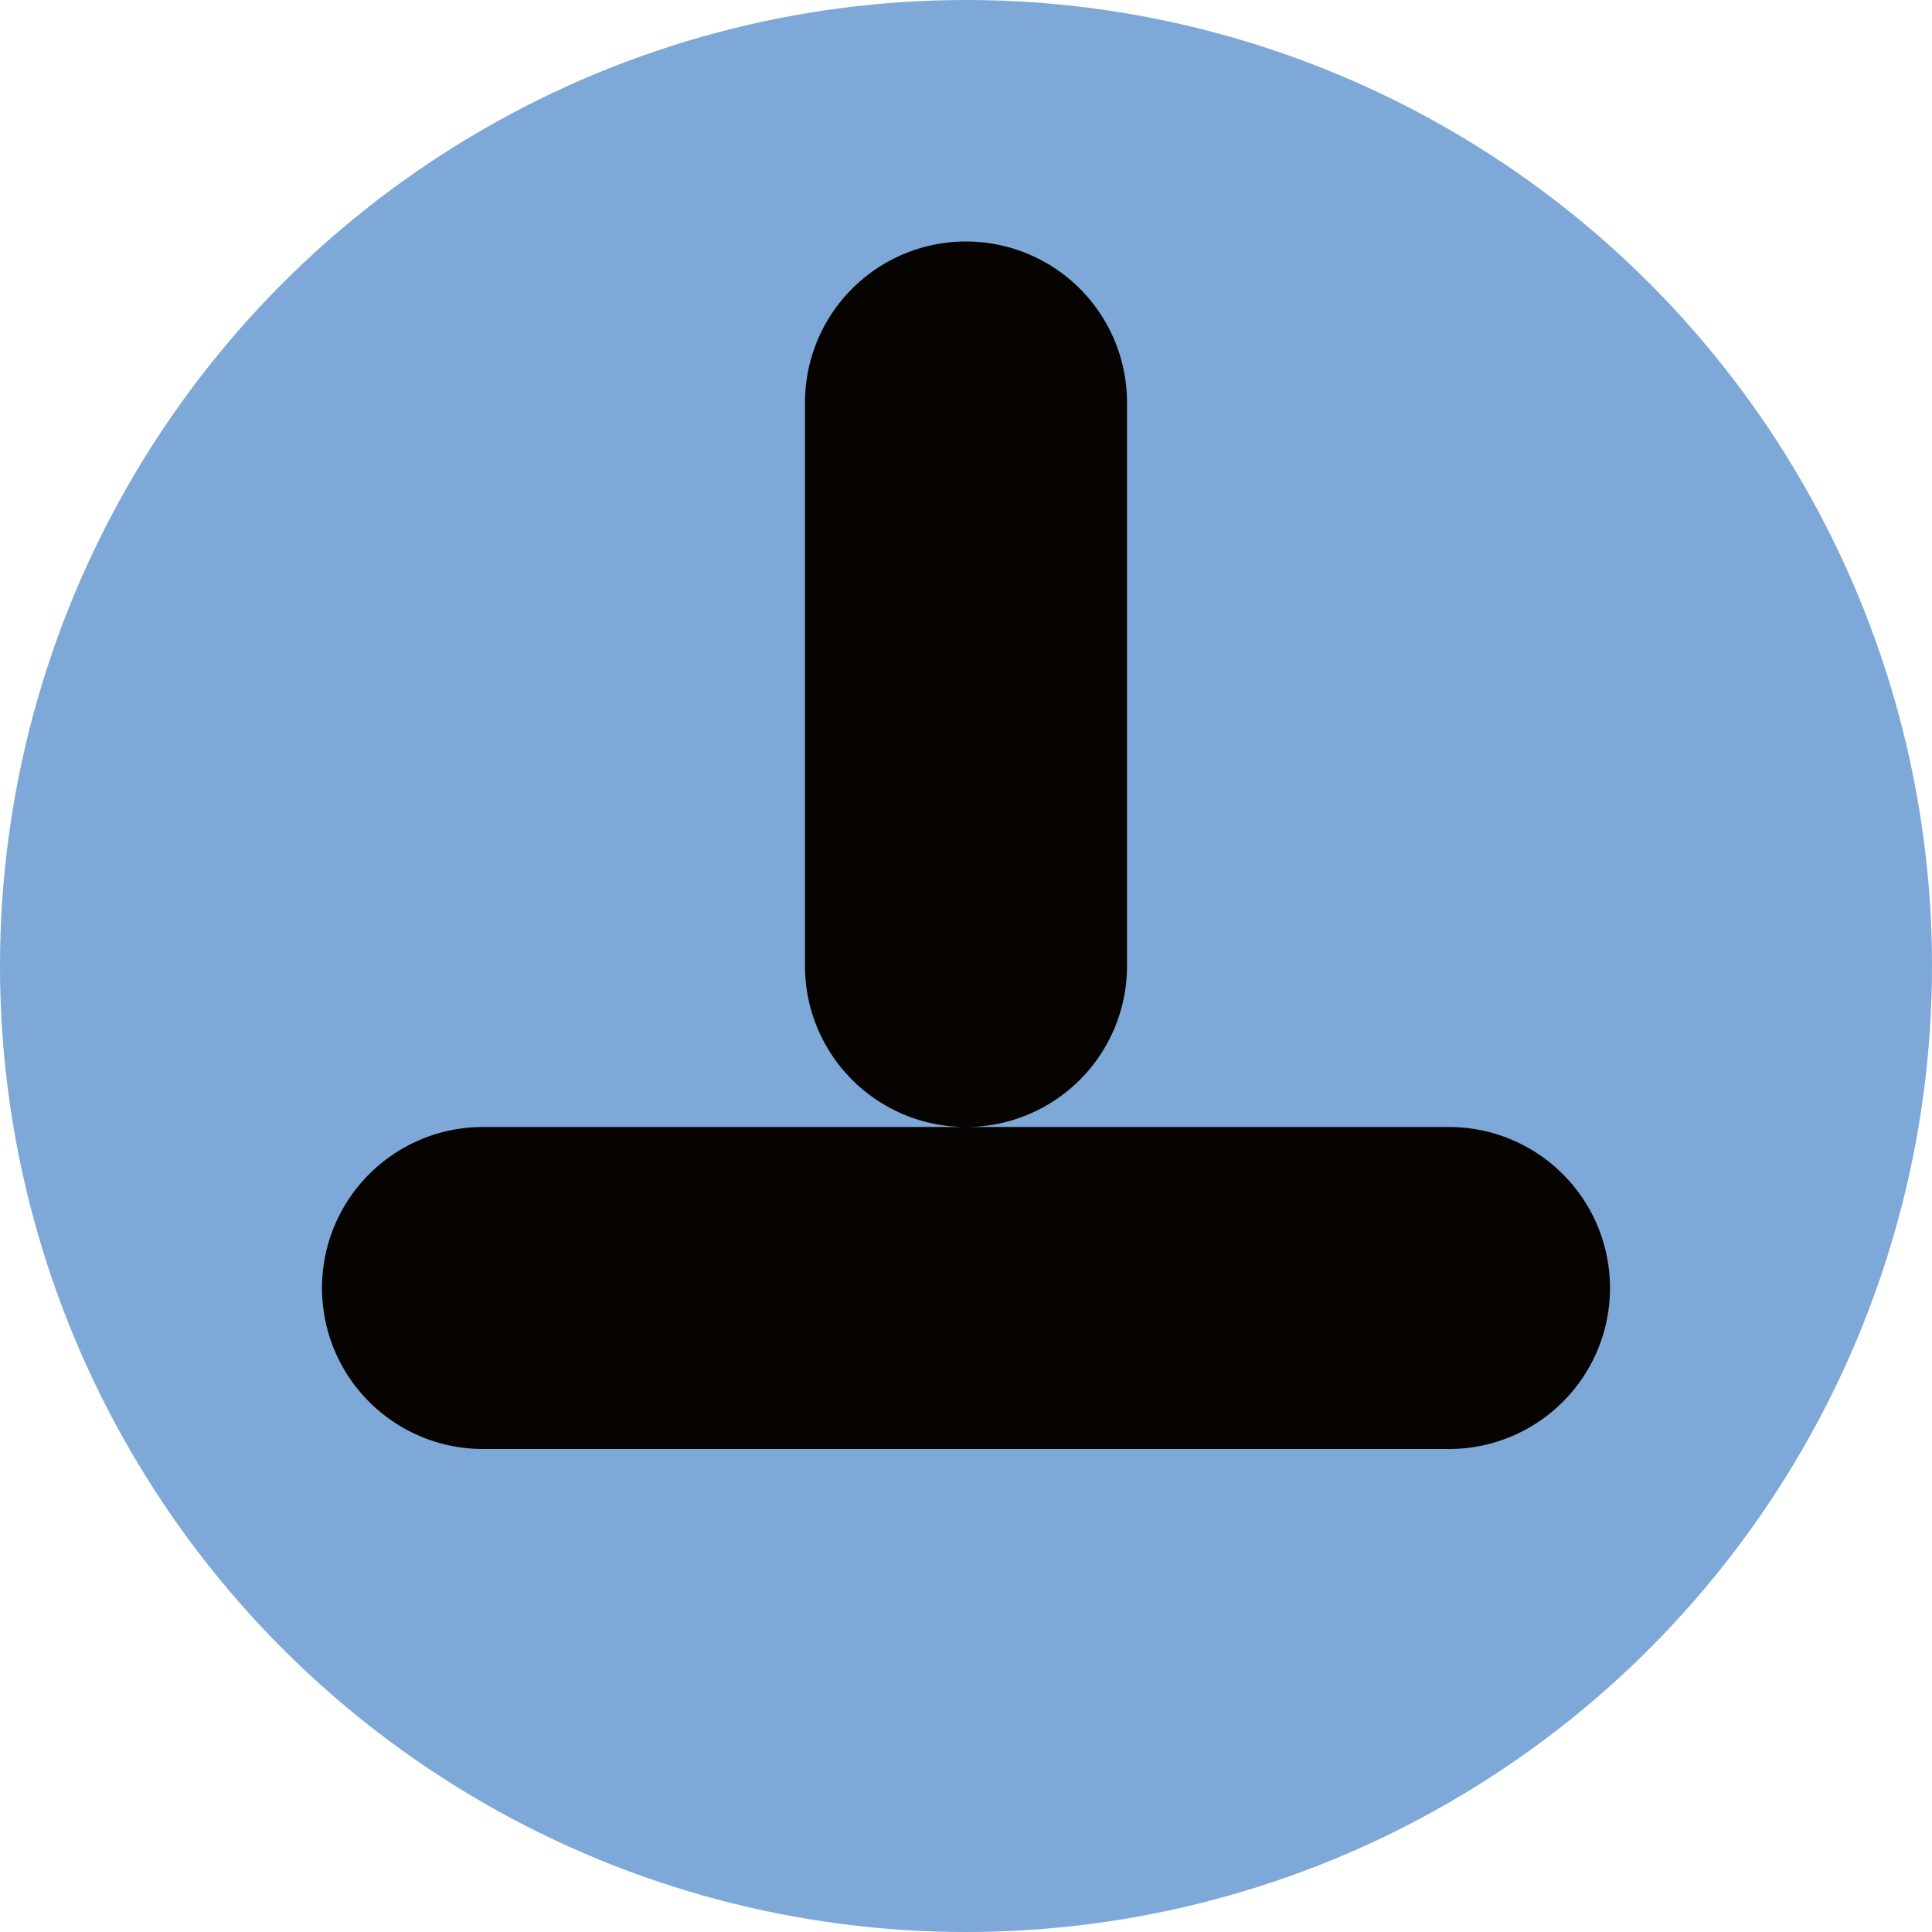
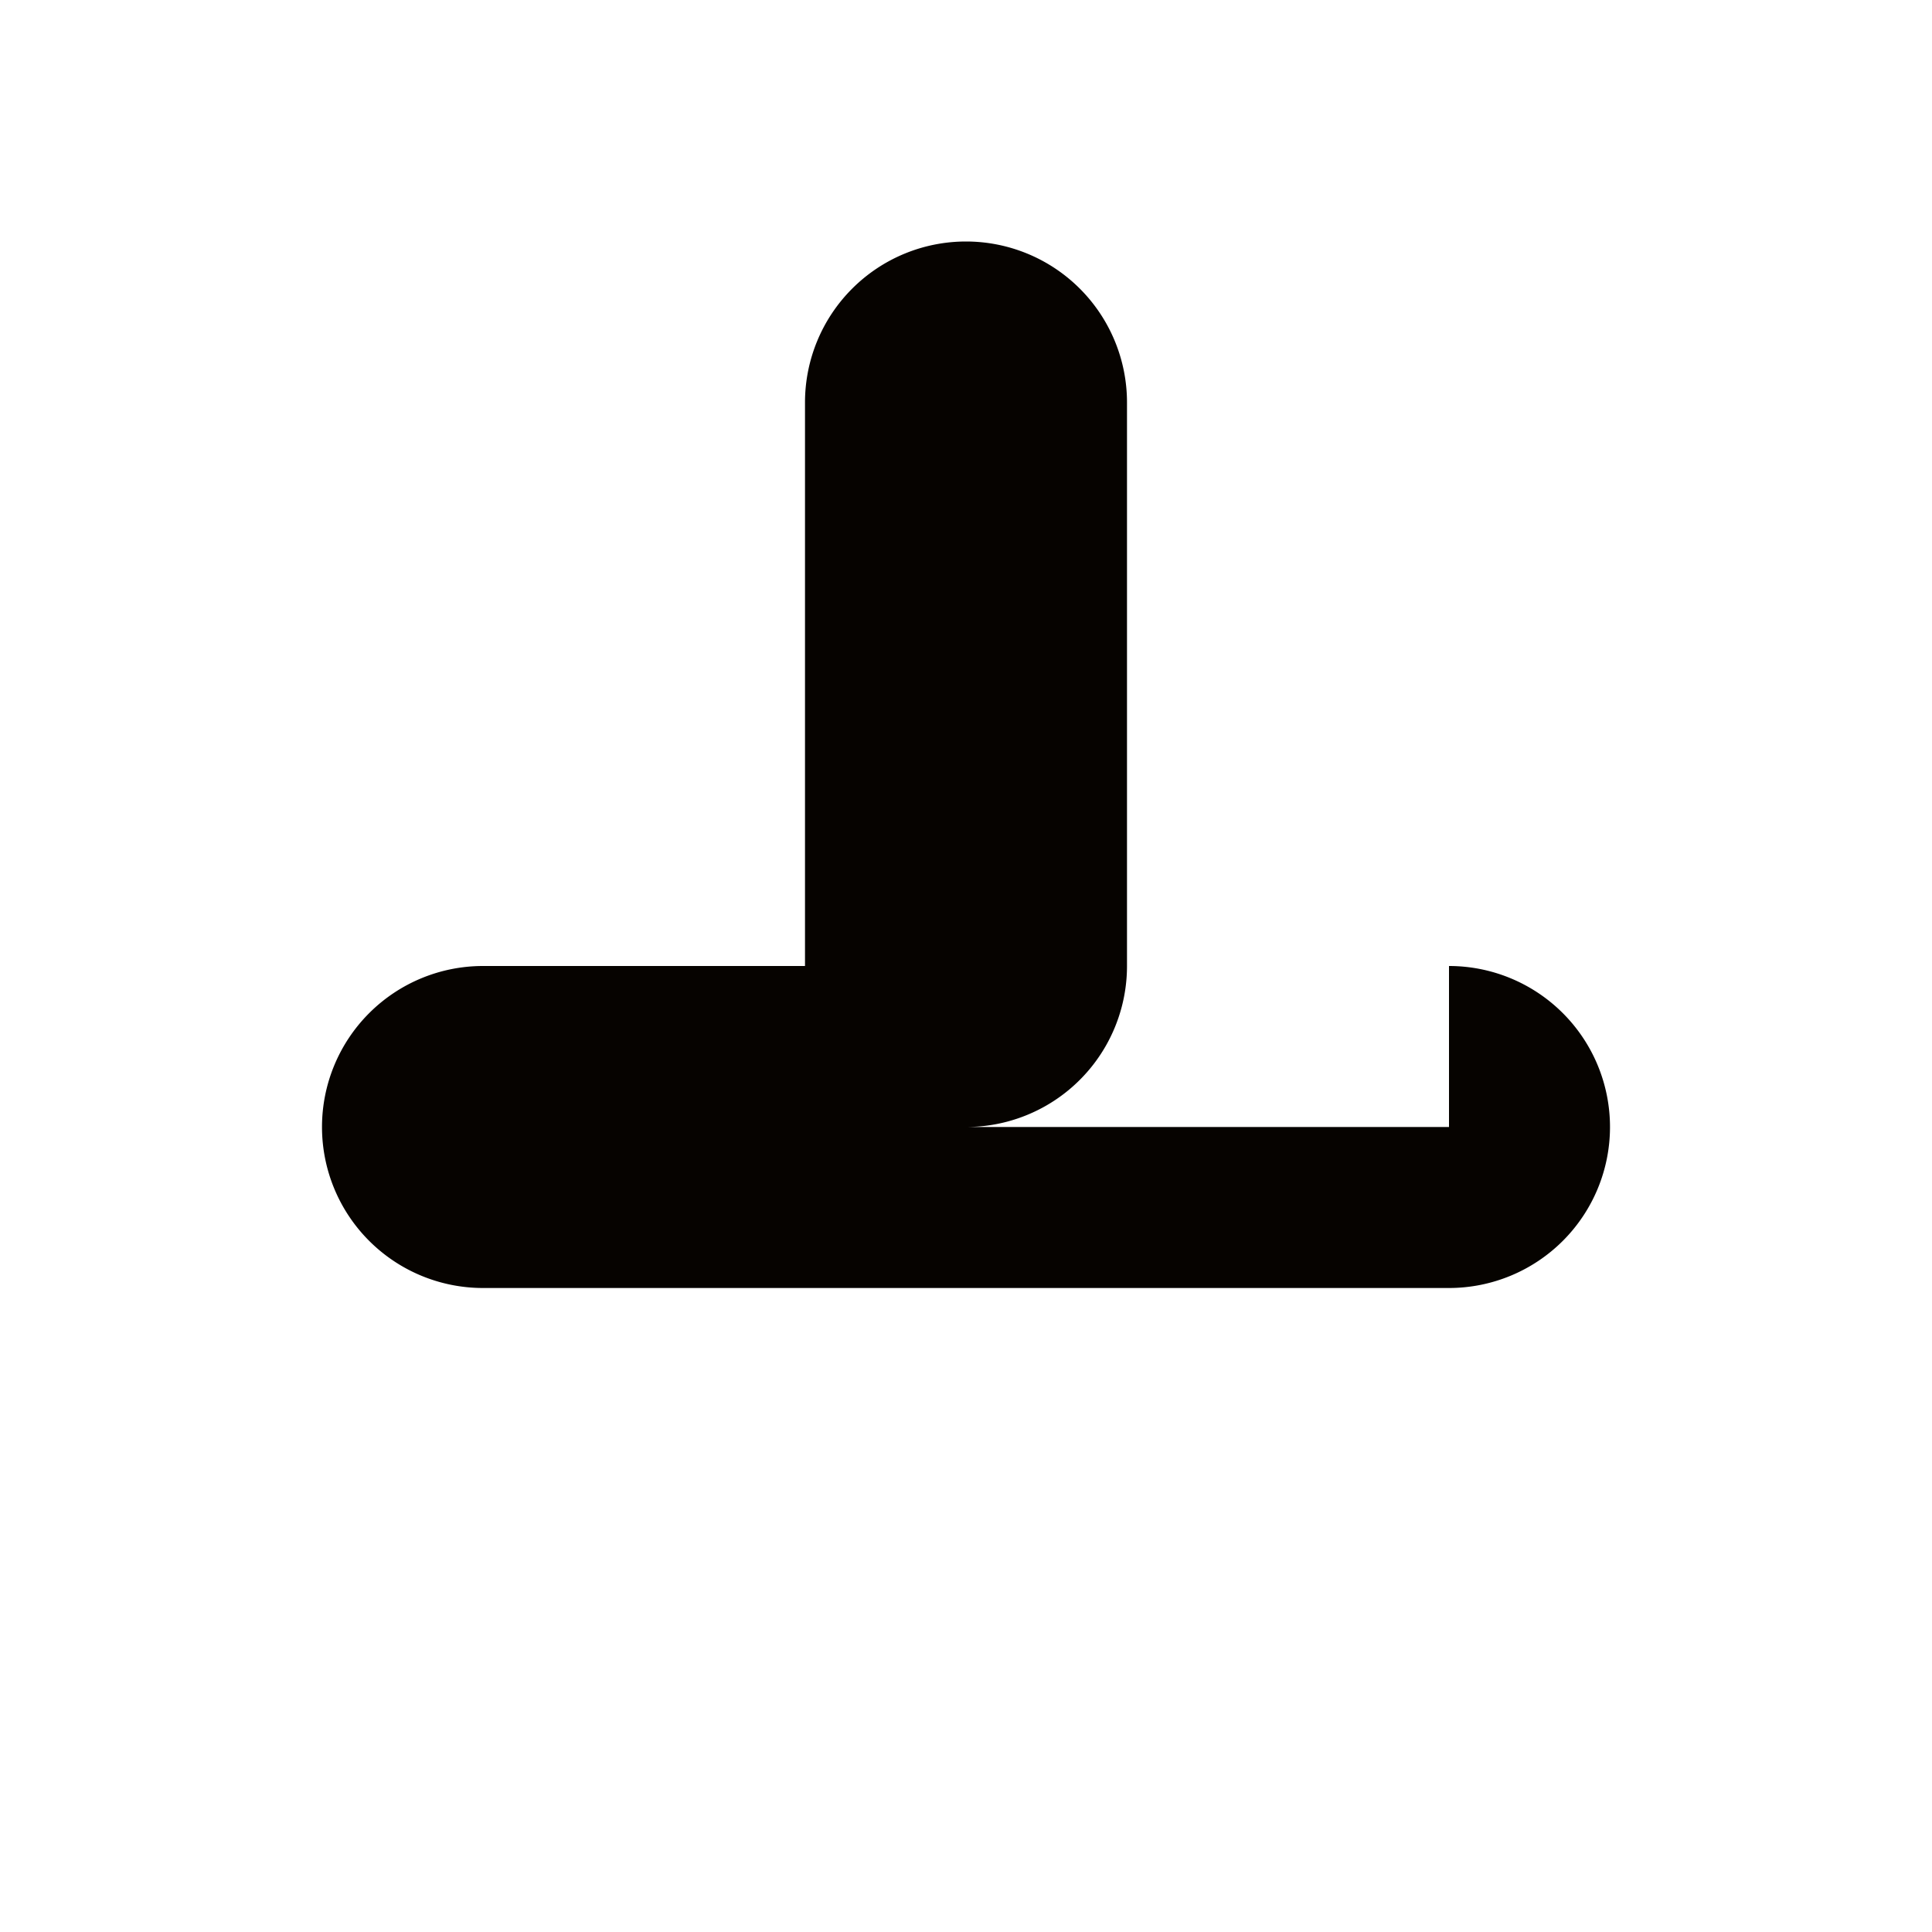
<svg xmlns="http://www.w3.org/2000/svg" id="Icons" viewBox="0 0 24 24">
  <defs>
    <style>.cls-1{fill:#7da8d7;}.cls-2{fill:#060300;}</style>
  </defs>
-   <circle class="cls-1" cx="12" cy="12" r="12" />
-   <path class="cls-2" d="M18,14H12a2,2,0,0,0,2-2V5a2,2,0,0,0-4,0v7a2,2,0,0,0,2,2H6a2,2,0,0,0,0,4H18a2,2,0,0,0,0-4Z" transform="translate(0)" />
+   <path class="cls-2" d="M18,14H12a2,2,0,0,0,2-2V5a2,2,0,0,0-4,0v7H6a2,2,0,0,0,0,4H18a2,2,0,0,0,0-4Z" transform="translate(0)" />
</svg>